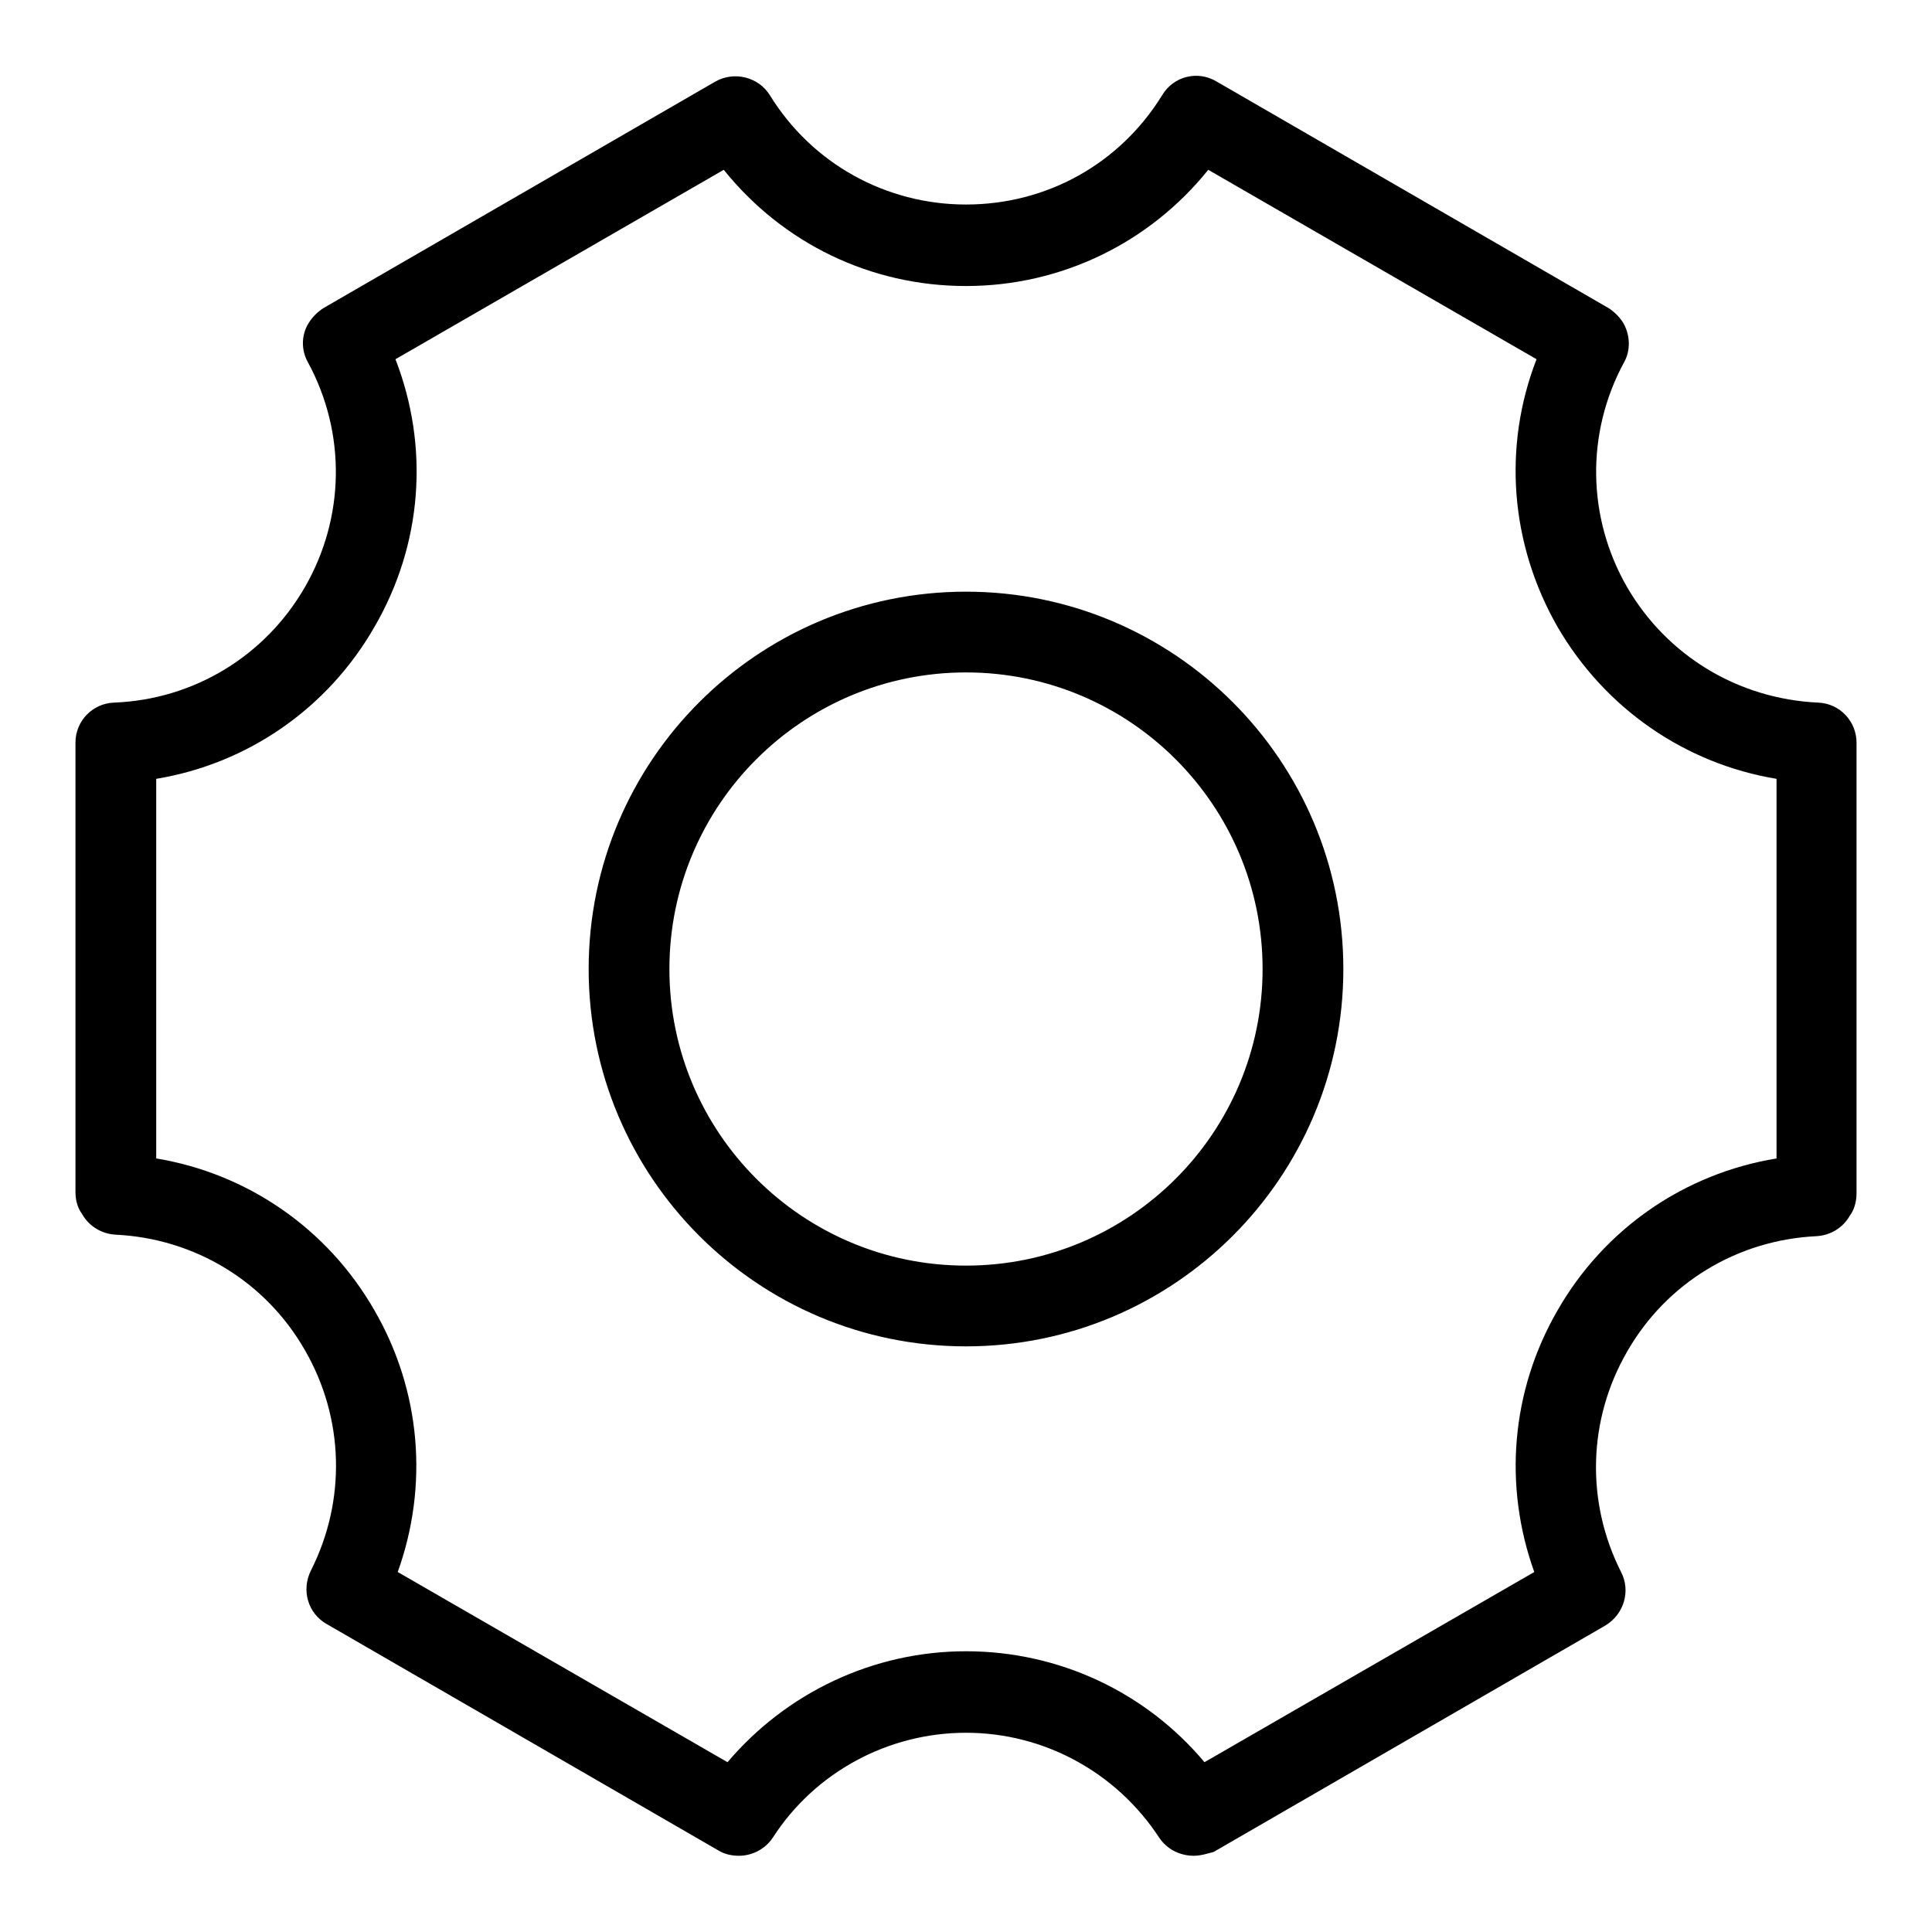
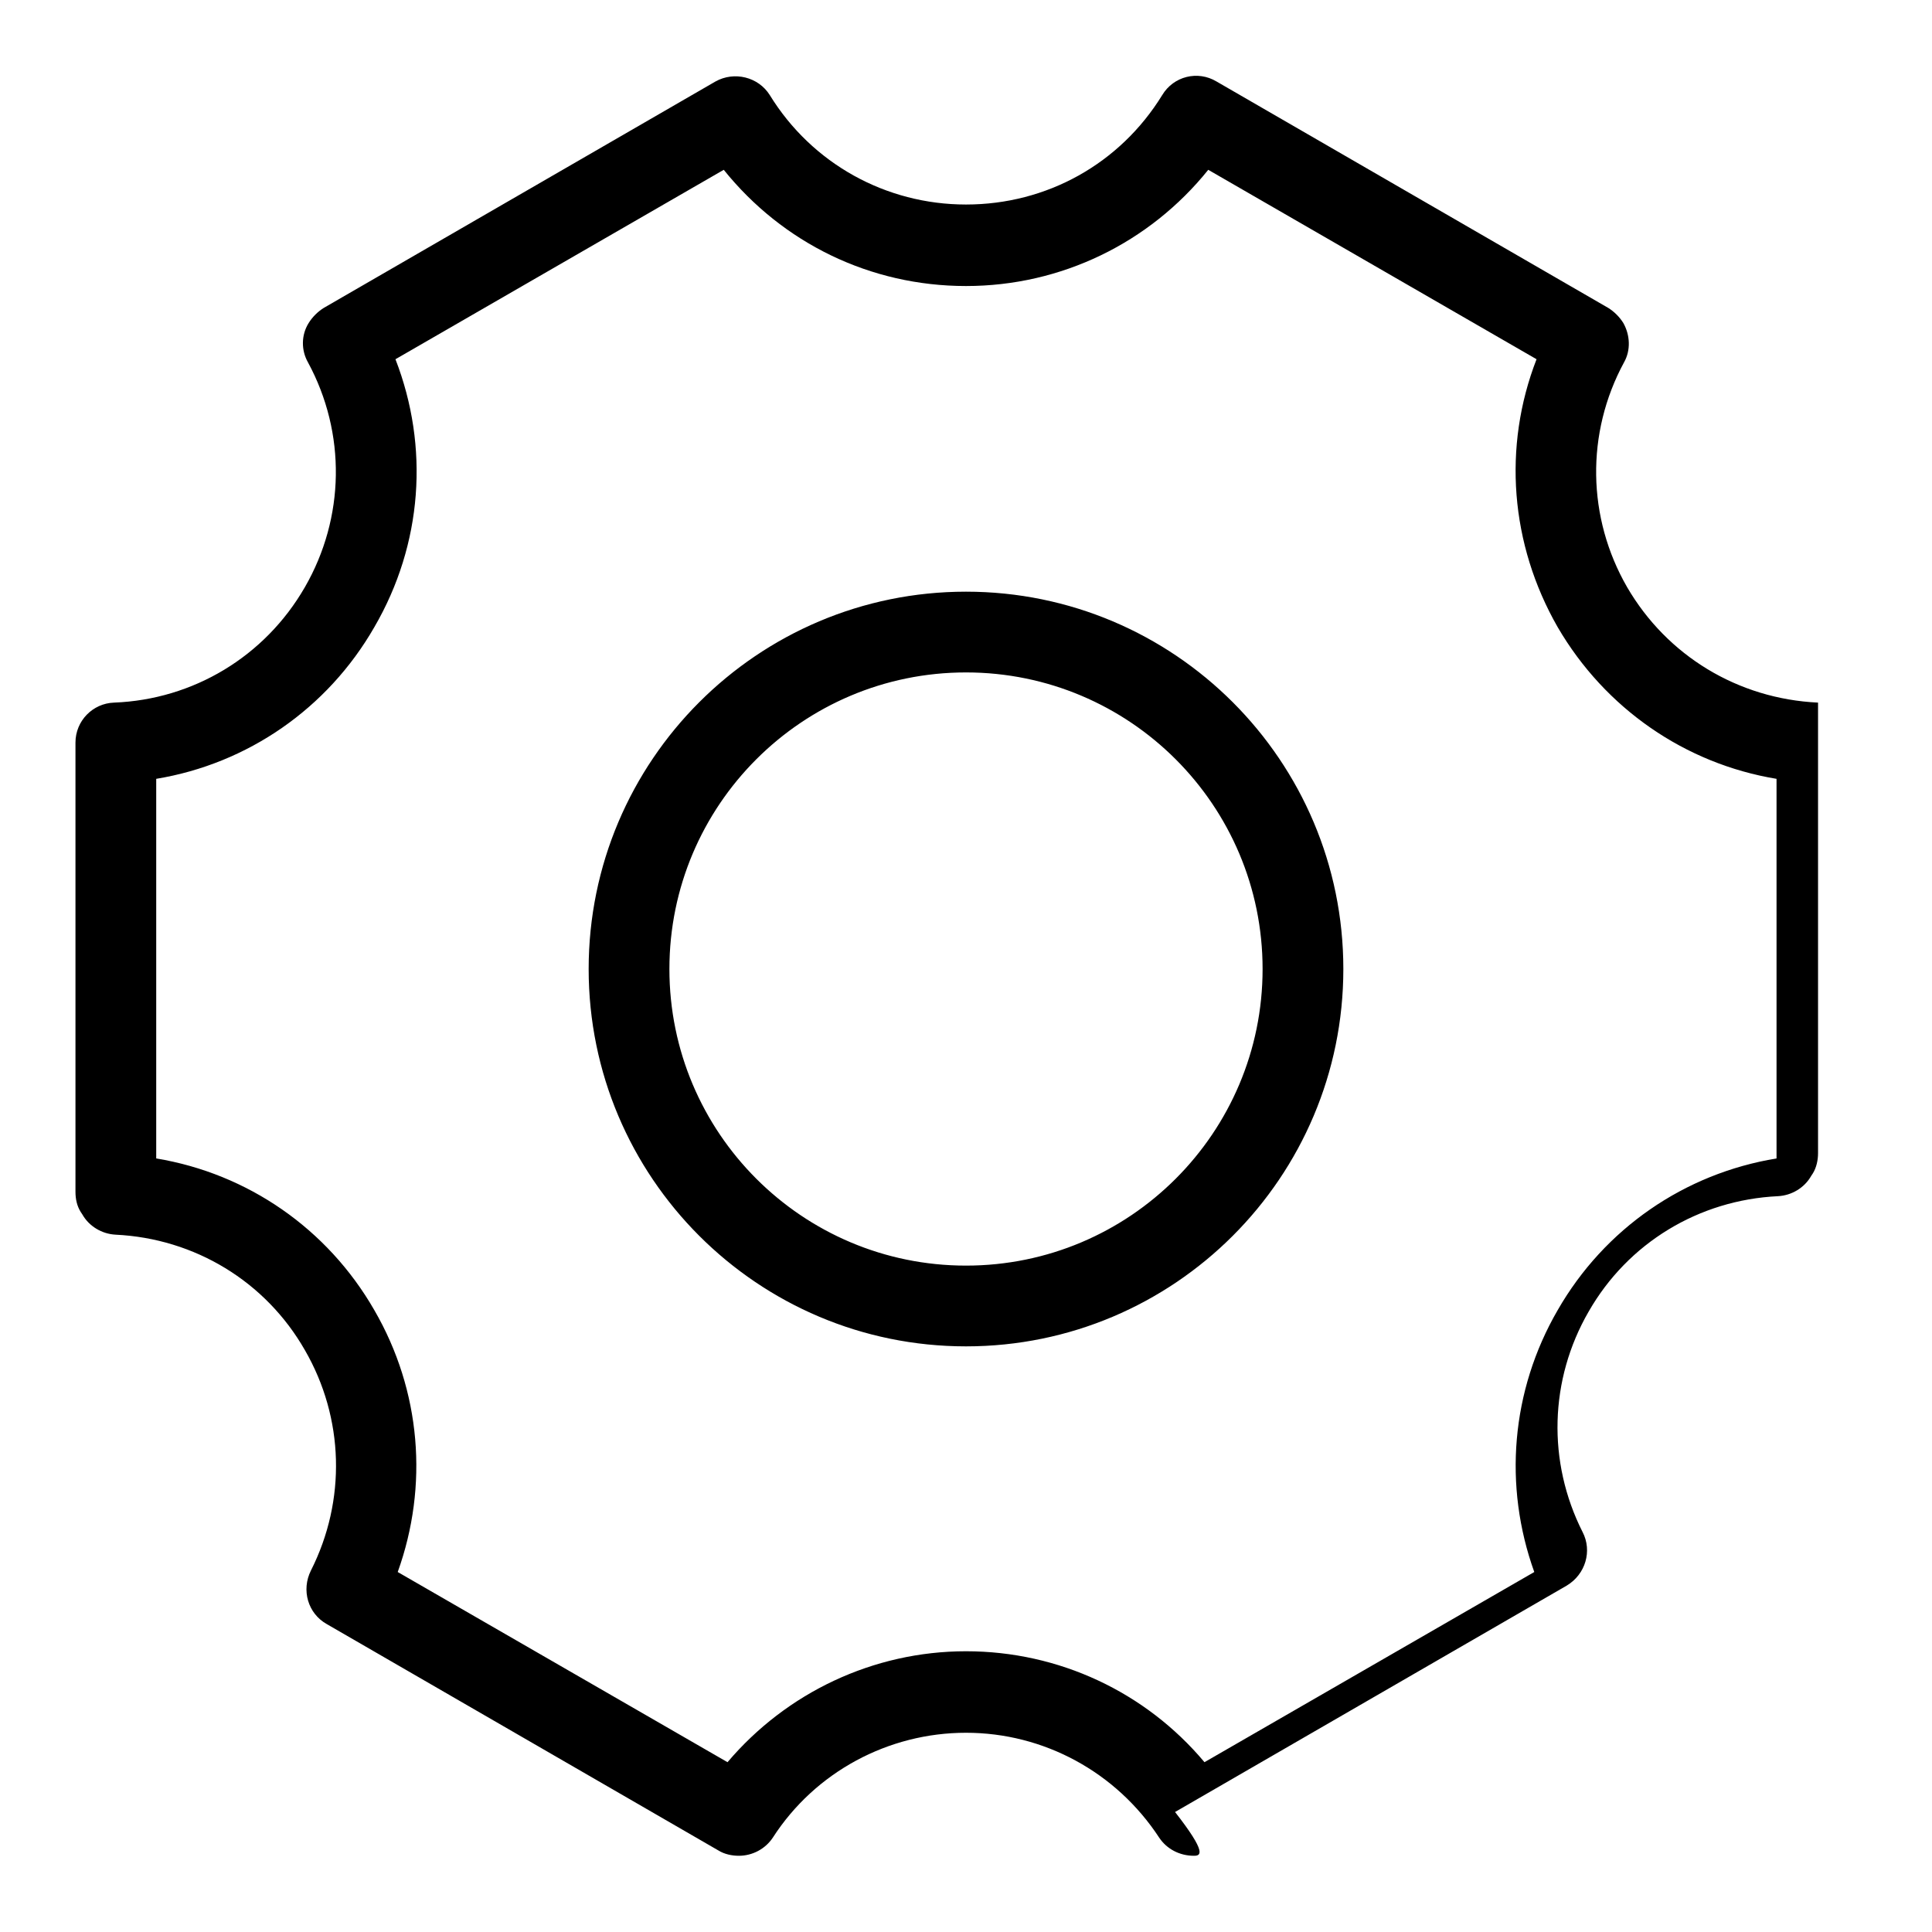
<svg xmlns="http://www.w3.org/2000/svg" version="1.1" x="0px" y="0px" viewBox="0 0 256 256" enable-background="new 0 0 256 256" xml:space="preserve">
  <g>
-     <path fill="#000000" d="M158.2,245.9L158.2,245.9c-1.9,0-3.6-0.9-4.6-2.4c-5.7-8.7-15.3-13.9-25.6-13.9s-20,5.2-25.6,13.9 c-1,1.5-2.7,2.4-4.5,2.4c-0.9,0-1.9-0.2-2.7-0.7l-51.9-30c-2.5-1.4-3.4-4.5-2.1-7.1c4.7-9.3,4.4-20.2-0.8-29.2 c-5.2-9.1-14.6-14.8-25.1-15.3c-1.8-0.1-3.5-1.1-4.4-2.7l-0.2-0.3c-0.5-0.8-0.7-1.7-0.7-2.7V98.4c0-2.9,2.3-5.2,5.1-5.3 c10.5-0.4,20-6.1,25.3-15.3c5.3-9.2,5.5-20.4,0.4-29.8c-0.9-1.6-0.9-3.6,0.1-5.2c0.5-0.8,1.2-1.5,2-2l51.9-30 c2.5-1.4,5.7-0.6,7.2,1.8c5.6,9.1,15.4,14.5,26,14.5c10.7,0,20.4-5.4,26-14.5c1.5-2.5,4.7-3.3,7.2-1.8l51.9,30c0.8,0.5,1.5,1.2,2,2 c0.9,1.6,1,3.6,0.1,5.2c-5.1,9.4-4.9,20.6,0.4,29.8c5.3,9.1,14.7,14.8,25.3,15.3c2.9,0.1,5.1,2.5,5.1,5.3v59.7 c0,0.9-0.2,1.9-0.7,2.7l-0.2,0.3c-0.9,1.6-2.6,2.6-4.4,2.7c-10.5,0.5-19.9,6.2-25.1,15.3c-5.2,9-5.5,19.9-0.8,29.2 c1.3,2.5,0.4,5.6-2.1,7.1l-51.9,30C160,245.6,159.1,245.9,158.2,245.9z M128,218.8c12.3,0,23.8,5.4,31.6,14.7l43.7-25.2 c-4.1-11.4-3.1-24,3.1-34.7c6.2-10.8,16.8-18.1,29-20.1v-50.3c-12.1-2-22.7-9.3-29-20.1c-6.3-11-7.3-23.9-2.8-35.5l-43.5-25.1 c-7.8,9.7-19.5,15.4-32.1,15.4c-12.7,0-24.3-5.7-32.1-15.4L52.4,47.6c4.5,11.6,3.6,24.5-2.8,35.5c-6.2,10.8-16.8,18.1-28.9,20.1 v50.3c12.1,2,22.7,9.3,28.9,20.1c6.2,10.7,7.2,23.3,3.1,34.7l43.7,25.2C104.2,224.3,115.7,218.8,128,218.8z M128,178.4 c-27.6,0-50-22.4-50-50c0-27.6,22.4-50,50-50c27.6,0,50,22.4,50,50C178,156,155.6,178.4,128,178.4z M128,89.1 c-21.7,0-39.3,17.6-39.3,39.3c0,21.7,17.6,39.3,39.3,39.3c21.7,0,39.3-17.6,39.3-39.3C167.3,106.7,149.7,89.1,128,89.1z" />
+     <path fill="#000000" d="M158.2,245.9L158.2,245.9c-1.9,0-3.6-0.9-4.6-2.4c-5.7-8.7-15.3-13.9-25.6-13.9s-20,5.2-25.6,13.9 c-1,1.5-2.7,2.4-4.5,2.4c-0.9,0-1.9-0.2-2.7-0.7l-51.9-30c-2.5-1.4-3.4-4.5-2.1-7.1c4.7-9.3,4.4-20.2-0.8-29.2 c-5.2-9.1-14.6-14.8-25.1-15.3c-1.8-0.1-3.5-1.1-4.4-2.7l-0.2-0.3c-0.5-0.8-0.7-1.7-0.7-2.7V98.4c0-2.9,2.3-5.2,5.1-5.3 c10.5-0.4,20-6.1,25.3-15.3c5.3-9.2,5.5-20.4,0.4-29.8c-0.9-1.6-0.9-3.6,0.1-5.2c0.5-0.8,1.2-1.5,2-2l51.9-30 c2.5-1.4,5.7-0.6,7.2,1.8c5.6,9.1,15.4,14.5,26,14.5c10.7,0,20.4-5.4,26-14.5c1.5-2.5,4.7-3.3,7.2-1.8l51.9,30c0.8,0.5,1.5,1.2,2,2 c0.9,1.6,1,3.6,0.1,5.2c-5.1,9.4-4.9,20.6,0.4,29.8c5.3,9.1,14.7,14.8,25.3,15.3v59.7 c0,0.9-0.2,1.9-0.7,2.7l-0.2,0.3c-0.9,1.6-2.6,2.6-4.4,2.7c-10.5,0.5-19.9,6.2-25.1,15.3c-5.2,9-5.5,19.9-0.8,29.2 c1.3,2.5,0.4,5.6-2.1,7.1l-51.9,30C160,245.6,159.1,245.9,158.2,245.9z M128,218.8c12.3,0,23.8,5.4,31.6,14.7l43.7-25.2 c-4.1-11.4-3.1-24,3.1-34.7c6.2-10.8,16.8-18.1,29-20.1v-50.3c-12.1-2-22.7-9.3-29-20.1c-6.3-11-7.3-23.9-2.8-35.5l-43.5-25.1 c-7.8,9.7-19.5,15.4-32.1,15.4c-12.7,0-24.3-5.7-32.1-15.4L52.4,47.6c4.5,11.6,3.6,24.5-2.8,35.5c-6.2,10.8-16.8,18.1-28.9,20.1 v50.3c12.1,2,22.7,9.3,28.9,20.1c6.2,10.7,7.2,23.3,3.1,34.7l43.7,25.2C104.2,224.3,115.7,218.8,128,218.8z M128,178.4 c-27.6,0-50-22.4-50-50c0-27.6,22.4-50,50-50c27.6,0,50,22.4,50,50C178,156,155.6,178.4,128,178.4z M128,89.1 c-21.7,0-39.3,17.6-39.3,39.3c0,21.7,17.6,39.3,39.3,39.3c21.7,0,39.3-17.6,39.3-39.3C167.3,106.7,149.7,89.1,128,89.1z" />
  </g>
</svg>